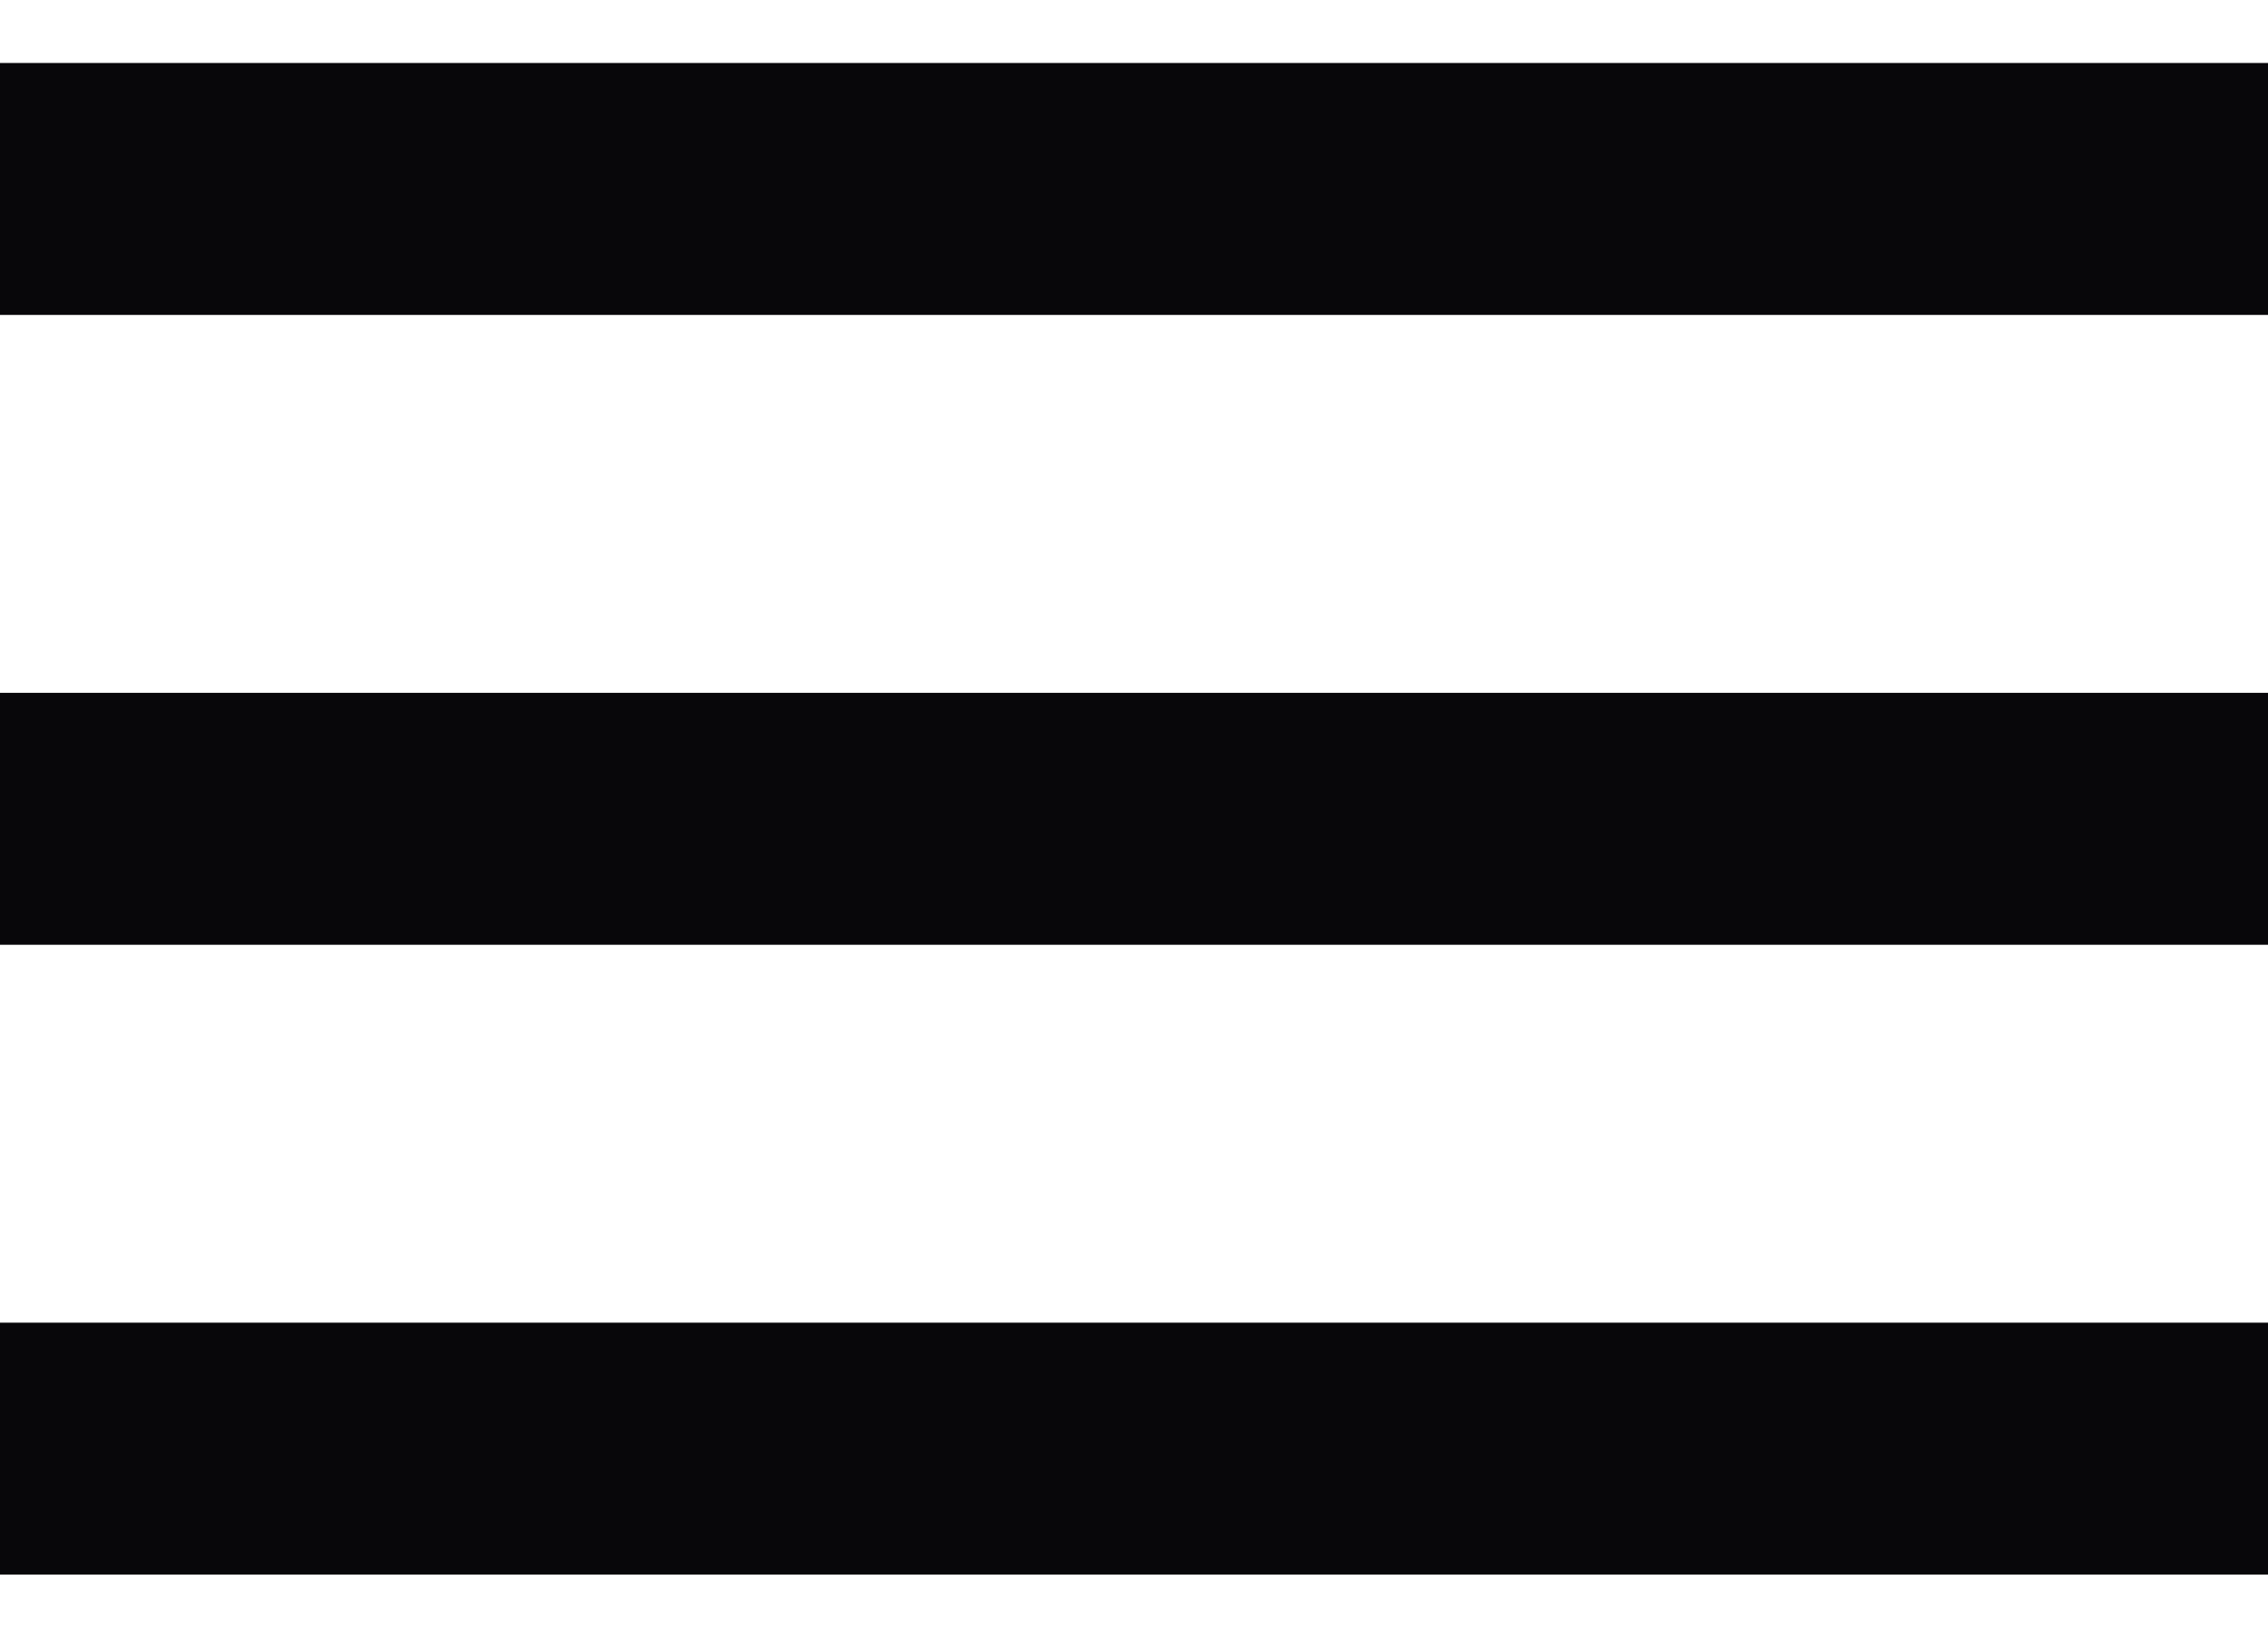
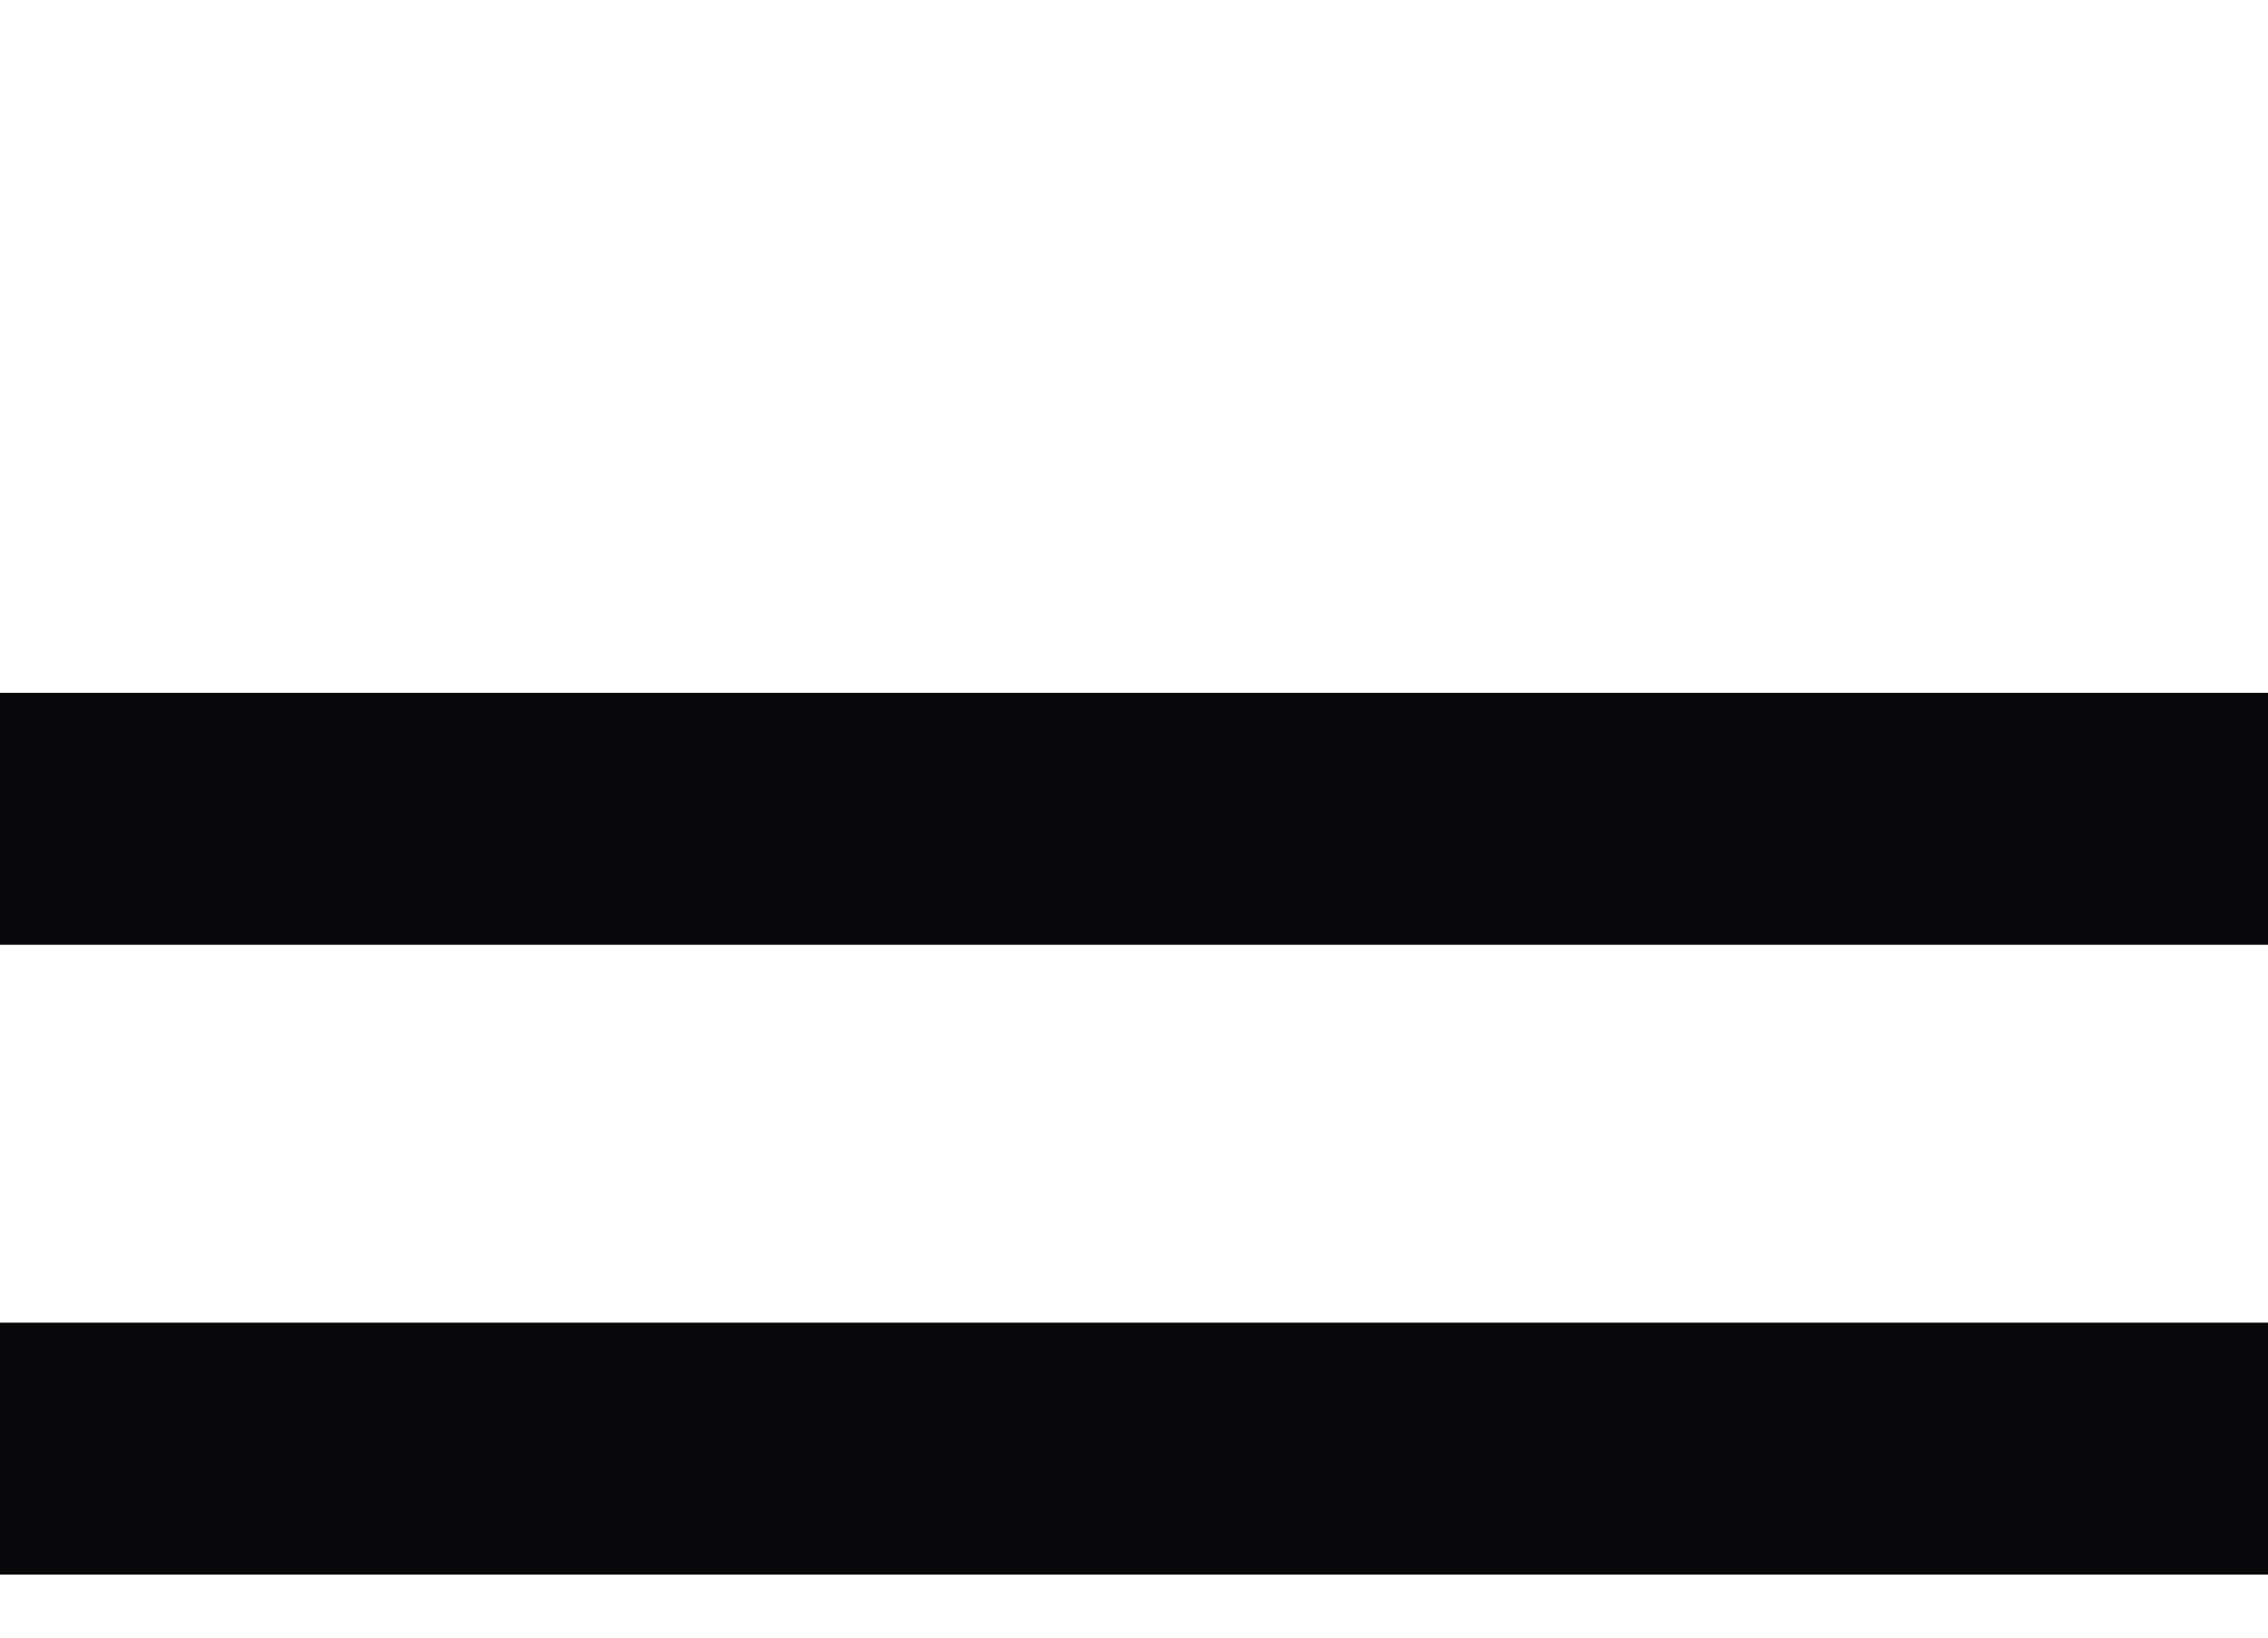
<svg xmlns="http://www.w3.org/2000/svg" width="18" height="13" viewBox="0 0 18 13" fill="none">
-   <path d="M0 0.5H18V2.5H0V0.5ZM0 5.5H18V7.5H0V5.5ZM0 10.5H18V12.5H0V10.5Z" fill="#08070A" />
+   <path d="M0 0.5V2.5H0V0.5ZM0 5.5H18V7.5H0V5.5ZM0 10.5H18V12.5H0V10.5Z" fill="#08070A" />
</svg>